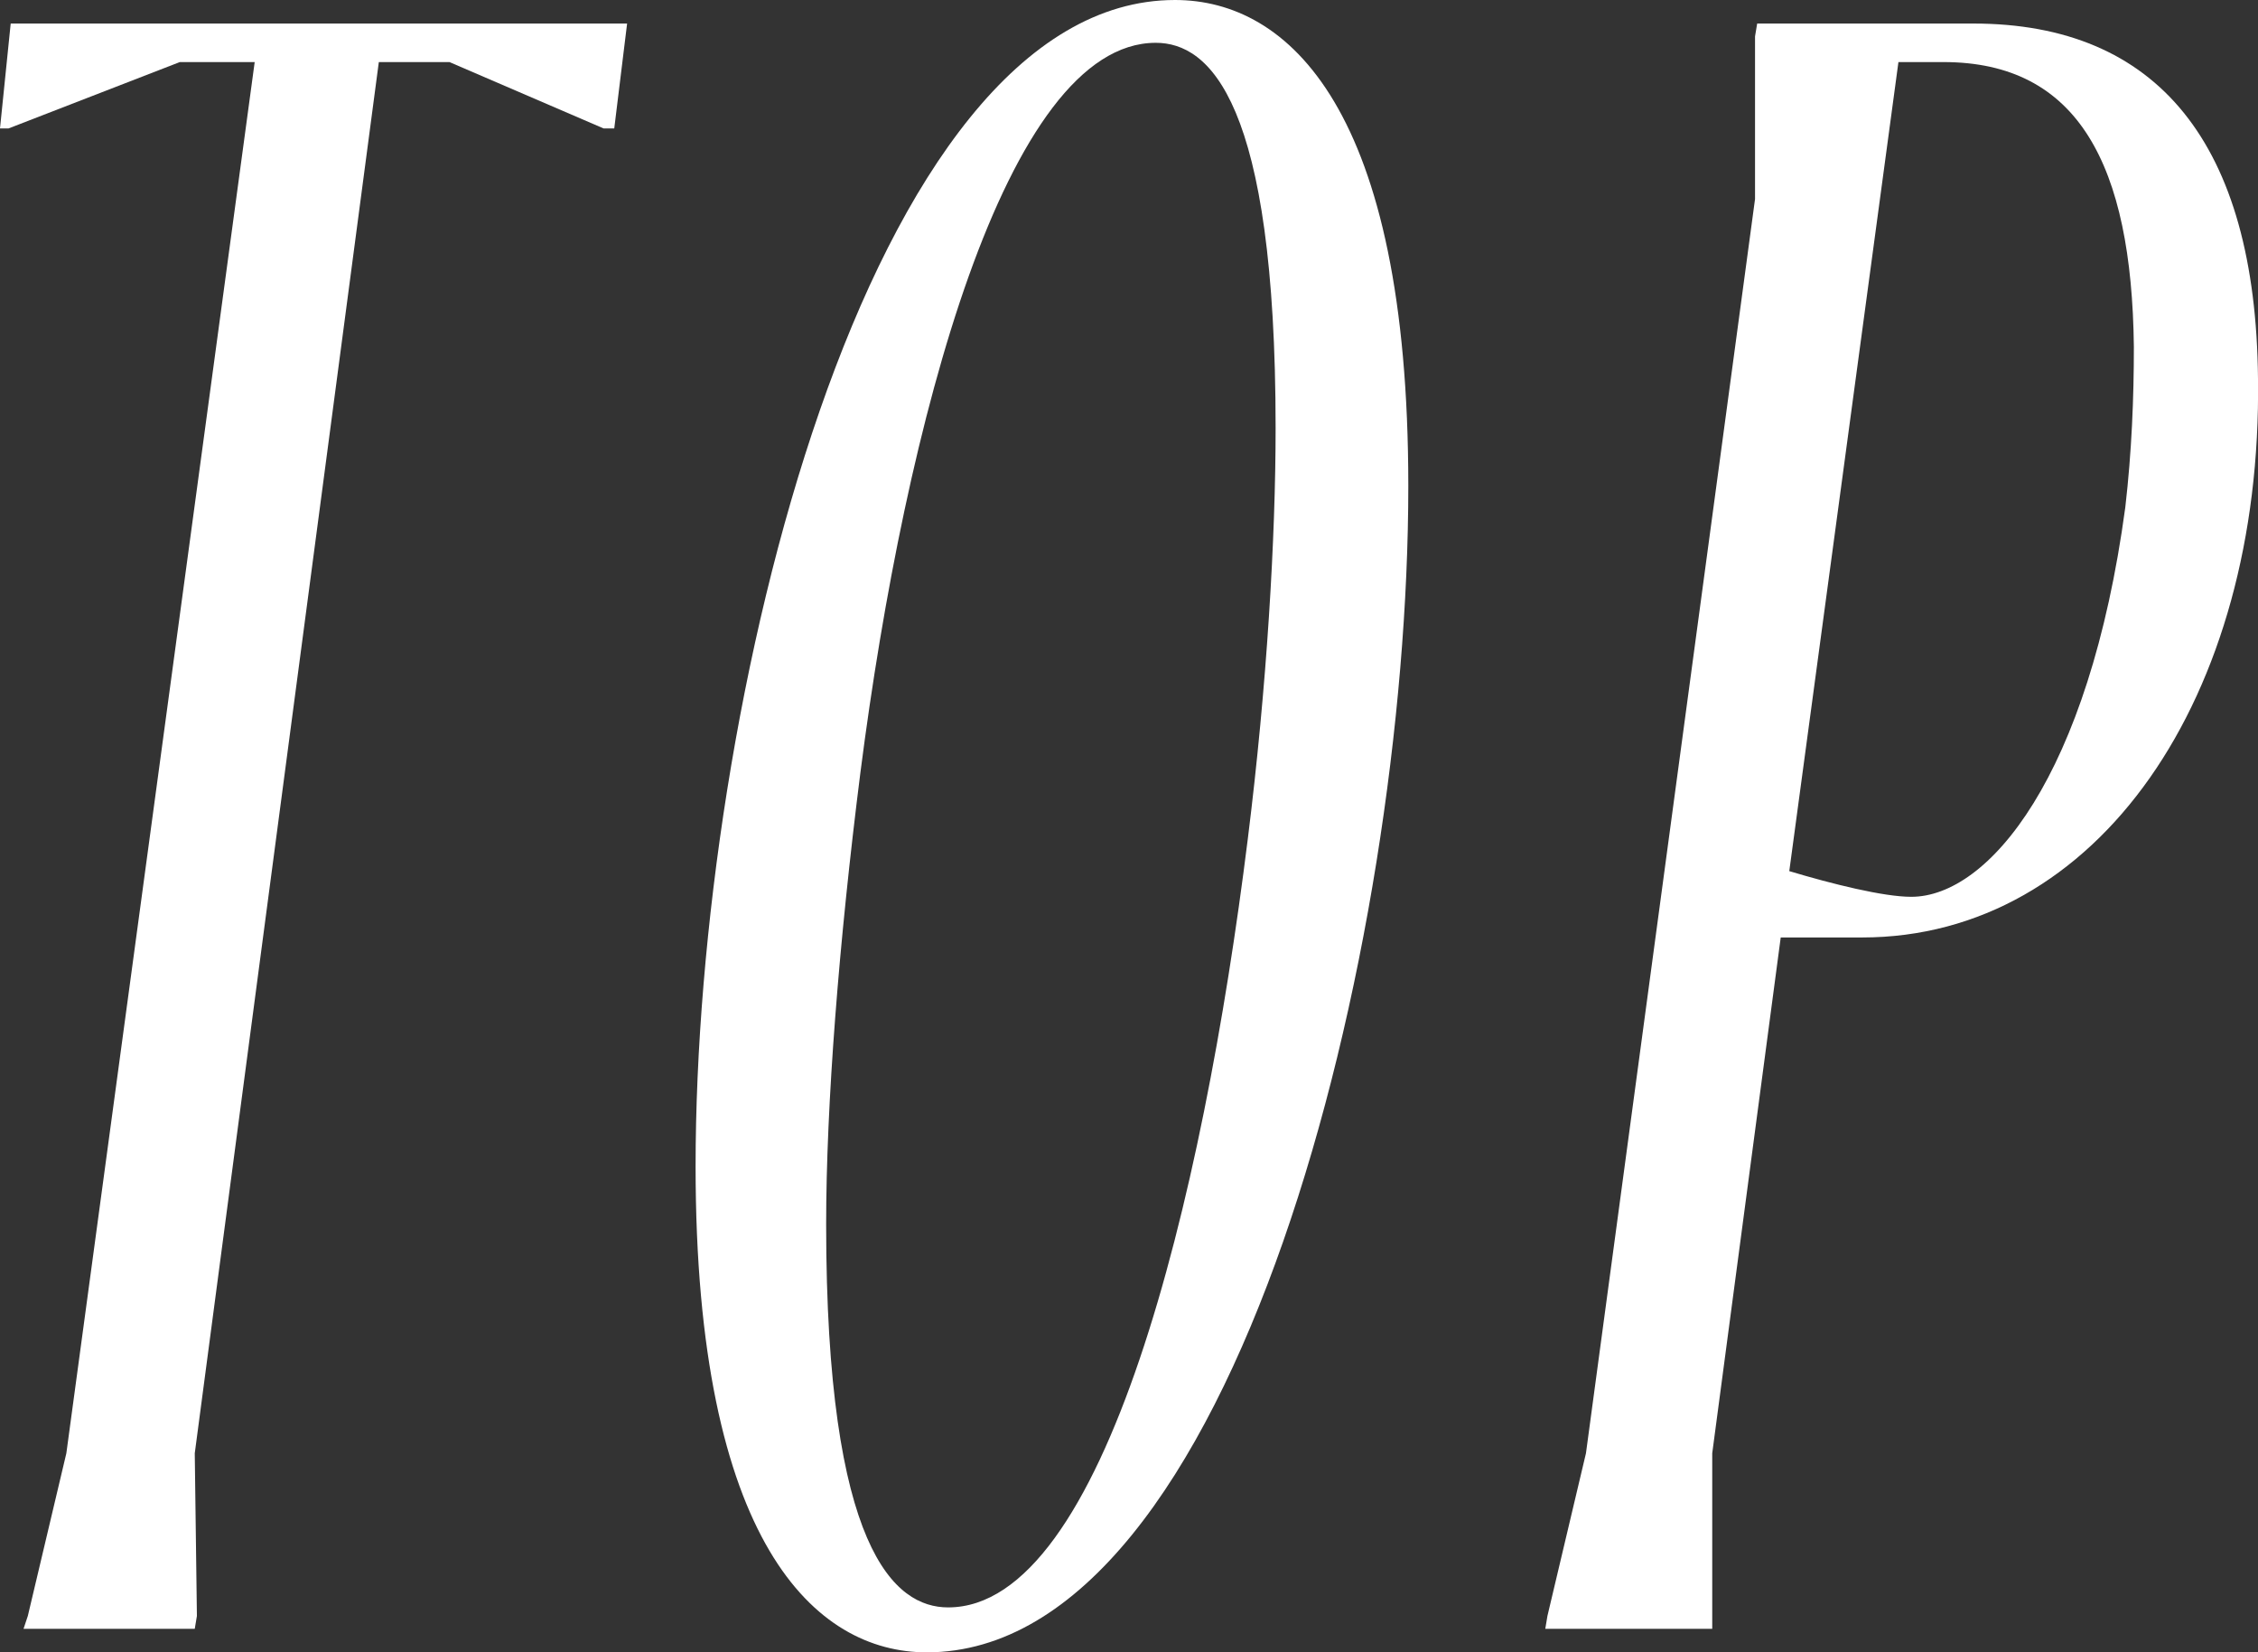
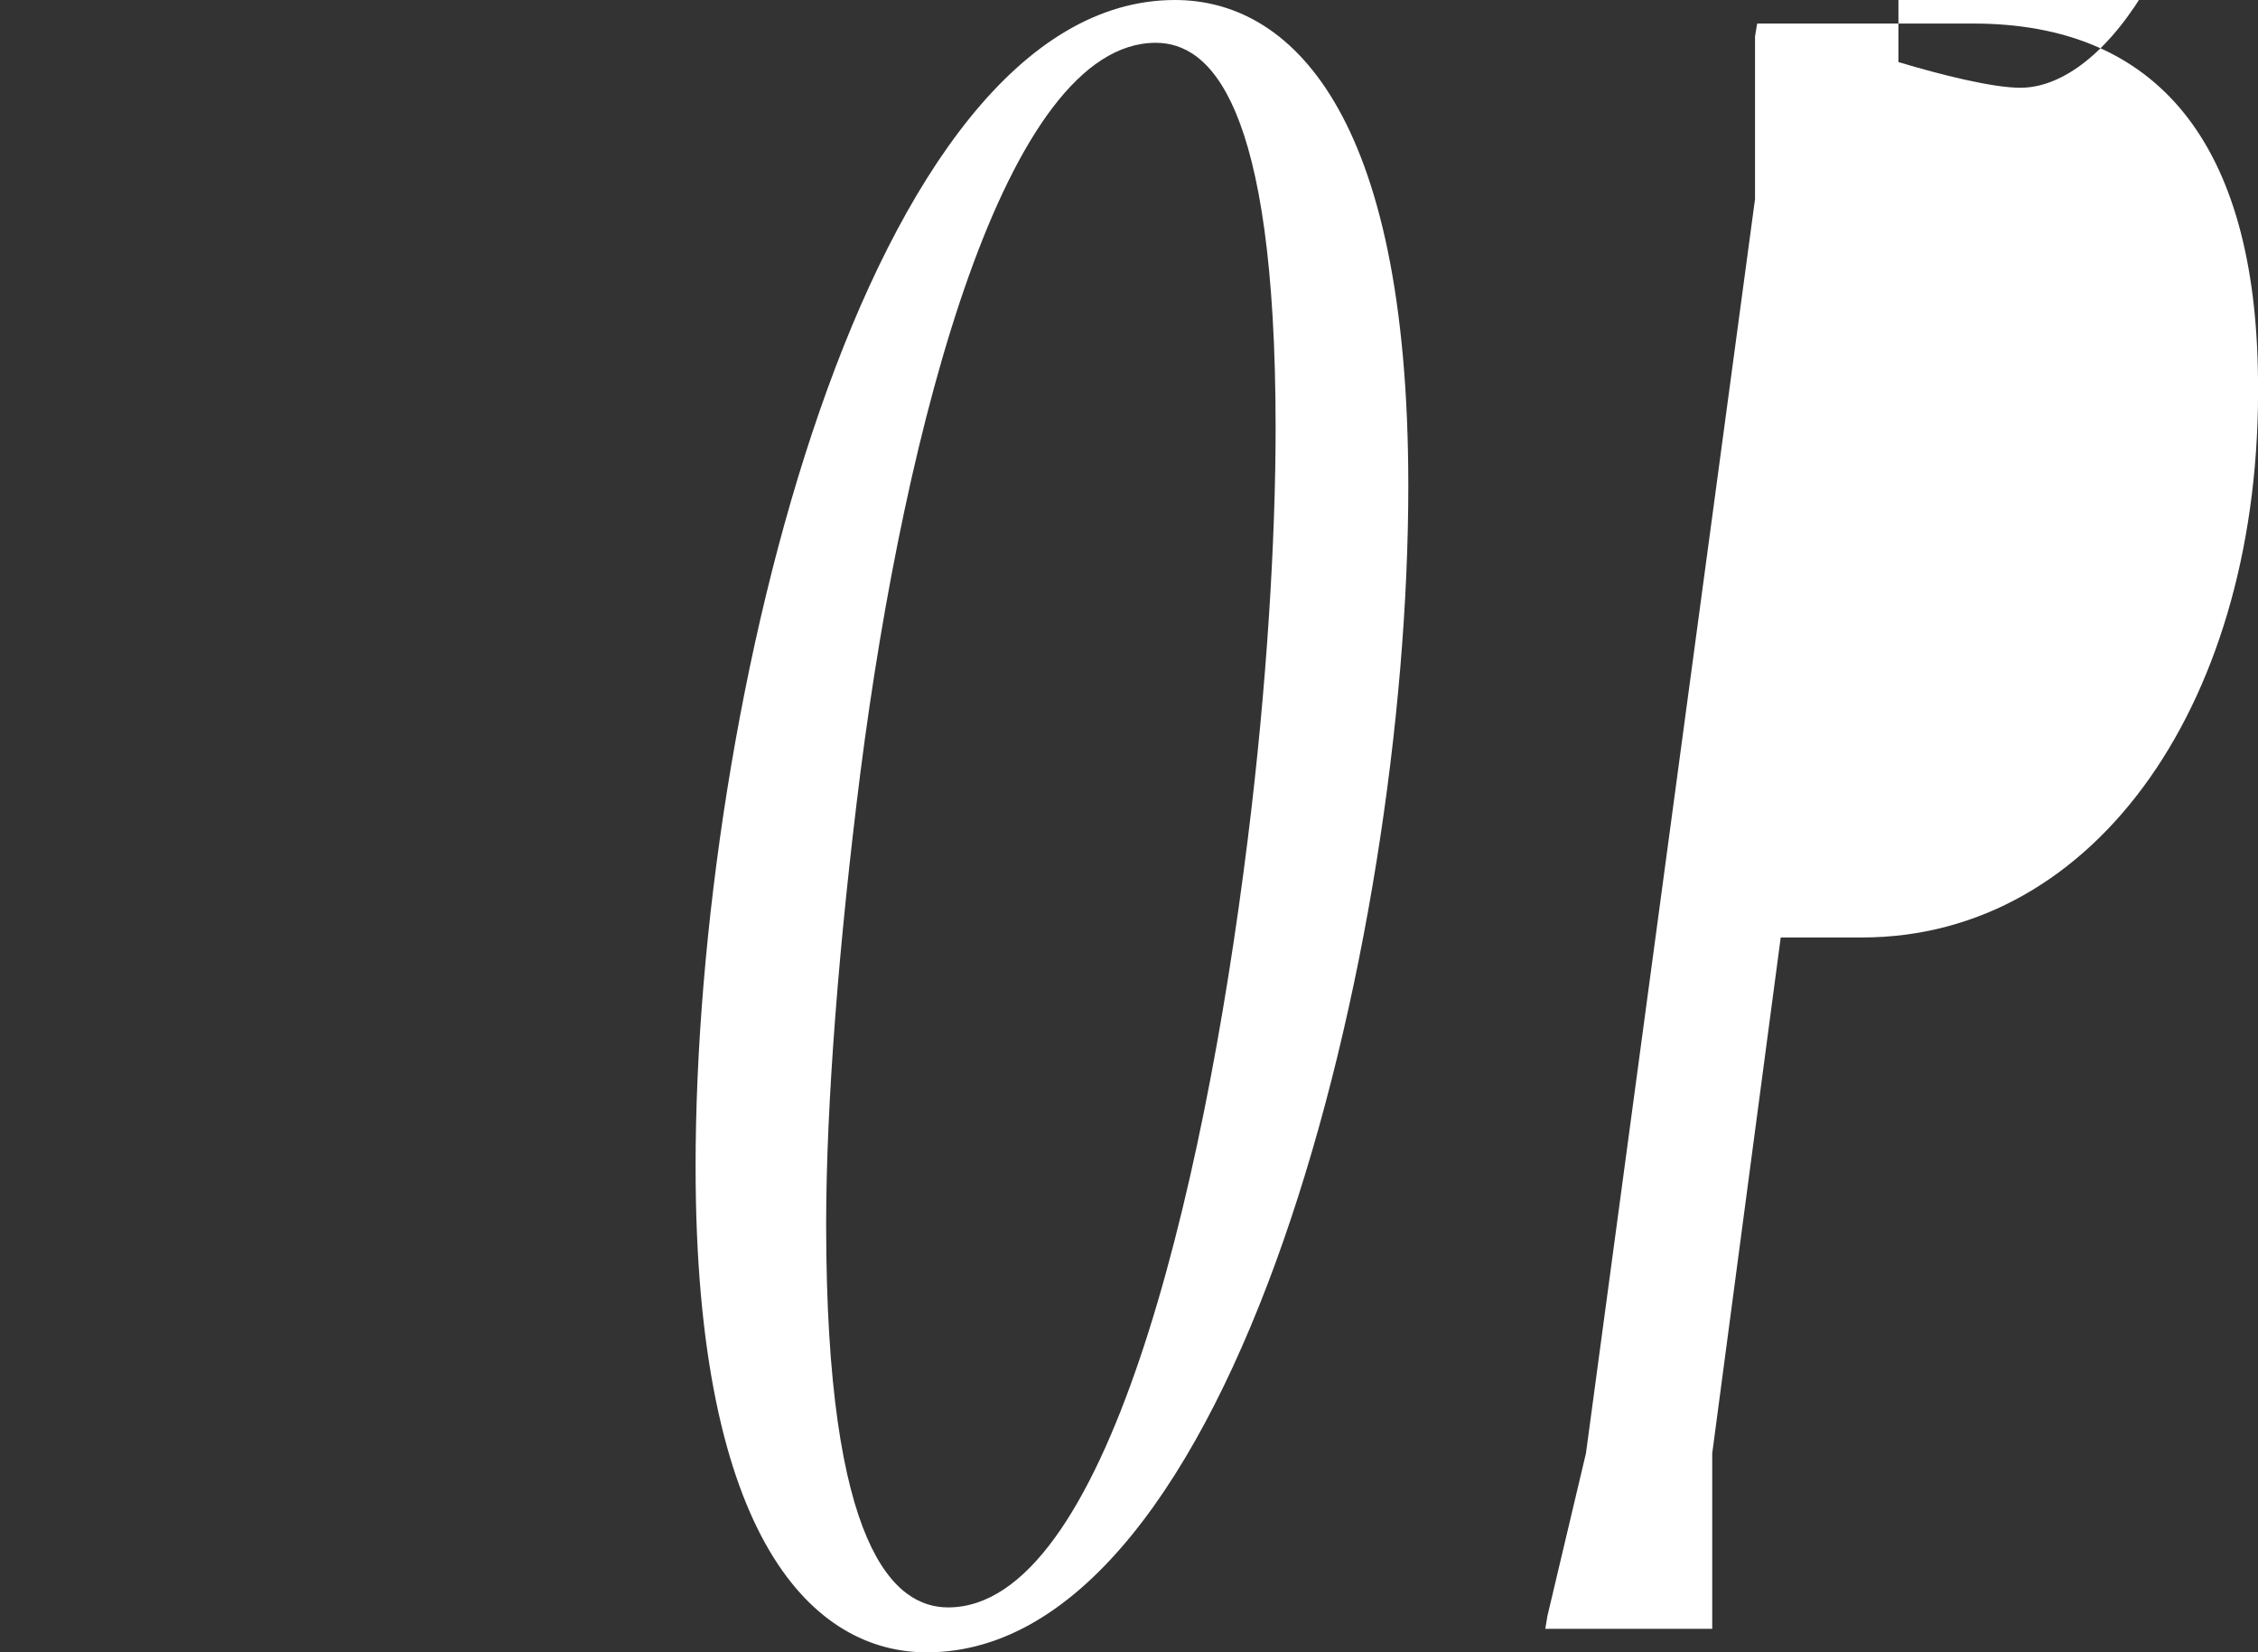
<svg xmlns="http://www.w3.org/2000/svg" version="1.1" id="レイヤー_1" x="0px" y="0px" viewBox="0 0 31.65 23.16" style="enable-background:new 0 0 31.65 23.16;" xml:space="preserve">
  <rect x="0" y="0" width="31.65" height="23.16" fill="#333333" stroke="none" />
  <style type="text/css">
	.st0{fill:#FFFFFF;}
</style>
-   <path class="st0" d="M0.33,22.83l0.06-0.18l0.54-2.28l2.64-19.5H2.52L0.12,1.8H0l0.15-1.47h8.64L8.61,1.8H8.46L6.3,0.87H5.31  l-2.58,19.5l0.03,2.28l-0.03,0.18H0.33z" />
  <path class="st0" d="M19.74,6.81c0,6.45-2.43,16.35-6.75,16.35c-1.56,0-3.24-1.53-3.24-6.81C9.75,9.9,12.15,0,16.47,0  C18.06,0,19.74,1.53,19.74,6.81z M13.29,22.53c2.19,0,3.57-5.7,4.2-10.77C17.76,9.6,17.88,7.53,17.88,6c0-4.59-0.93-5.4-1.68-5.4  c-2.1,0-3.51,5.31-4.14,10.23c-0.3,2.37-0.48,4.65-0.48,6.33C11.58,21.72,12.54,22.53,13.29,22.53z" />
-   <path class="st0" d="M21.66,22.83l0.03-0.18l0.54-2.28L24.6,2.79V0.51l0.03-0.18h3.03c2.58,0,3.96,1.68,3.99,4.98  c0.06,4.47-2.25,7.83-5.55,7.83h-1.14L24,20.37v2.46H21.66z M26.61,0.87l-1.53,11.34c0.6,0.18,1.32,0.36,1.71,0.36  c1.08,0,2.49-1.68,3-5.46c0.09-0.78,0.12-1.53,0.12-2.25c-0.03-2.55-0.78-3.99-2.67-3.99H26.61z" />
+   <path class="st0" d="M21.66,22.83l0.03-0.18l0.54-2.28L24.6,2.79V0.51l0.03-0.18h3.03c2.58,0,3.96,1.68,3.99,4.98  c0.06,4.47-2.25,7.83-5.55,7.83h-1.14L24,20.37v2.46H21.66z M26.61,0.87c0.6,0.18,1.32,0.36,1.71,0.36  c1.08,0,2.49-1.68,3-5.46c0.09-0.78,0.12-1.53,0.12-2.25c-0.03-2.55-0.78-3.99-2.67-3.99H26.61z" />
</svg>